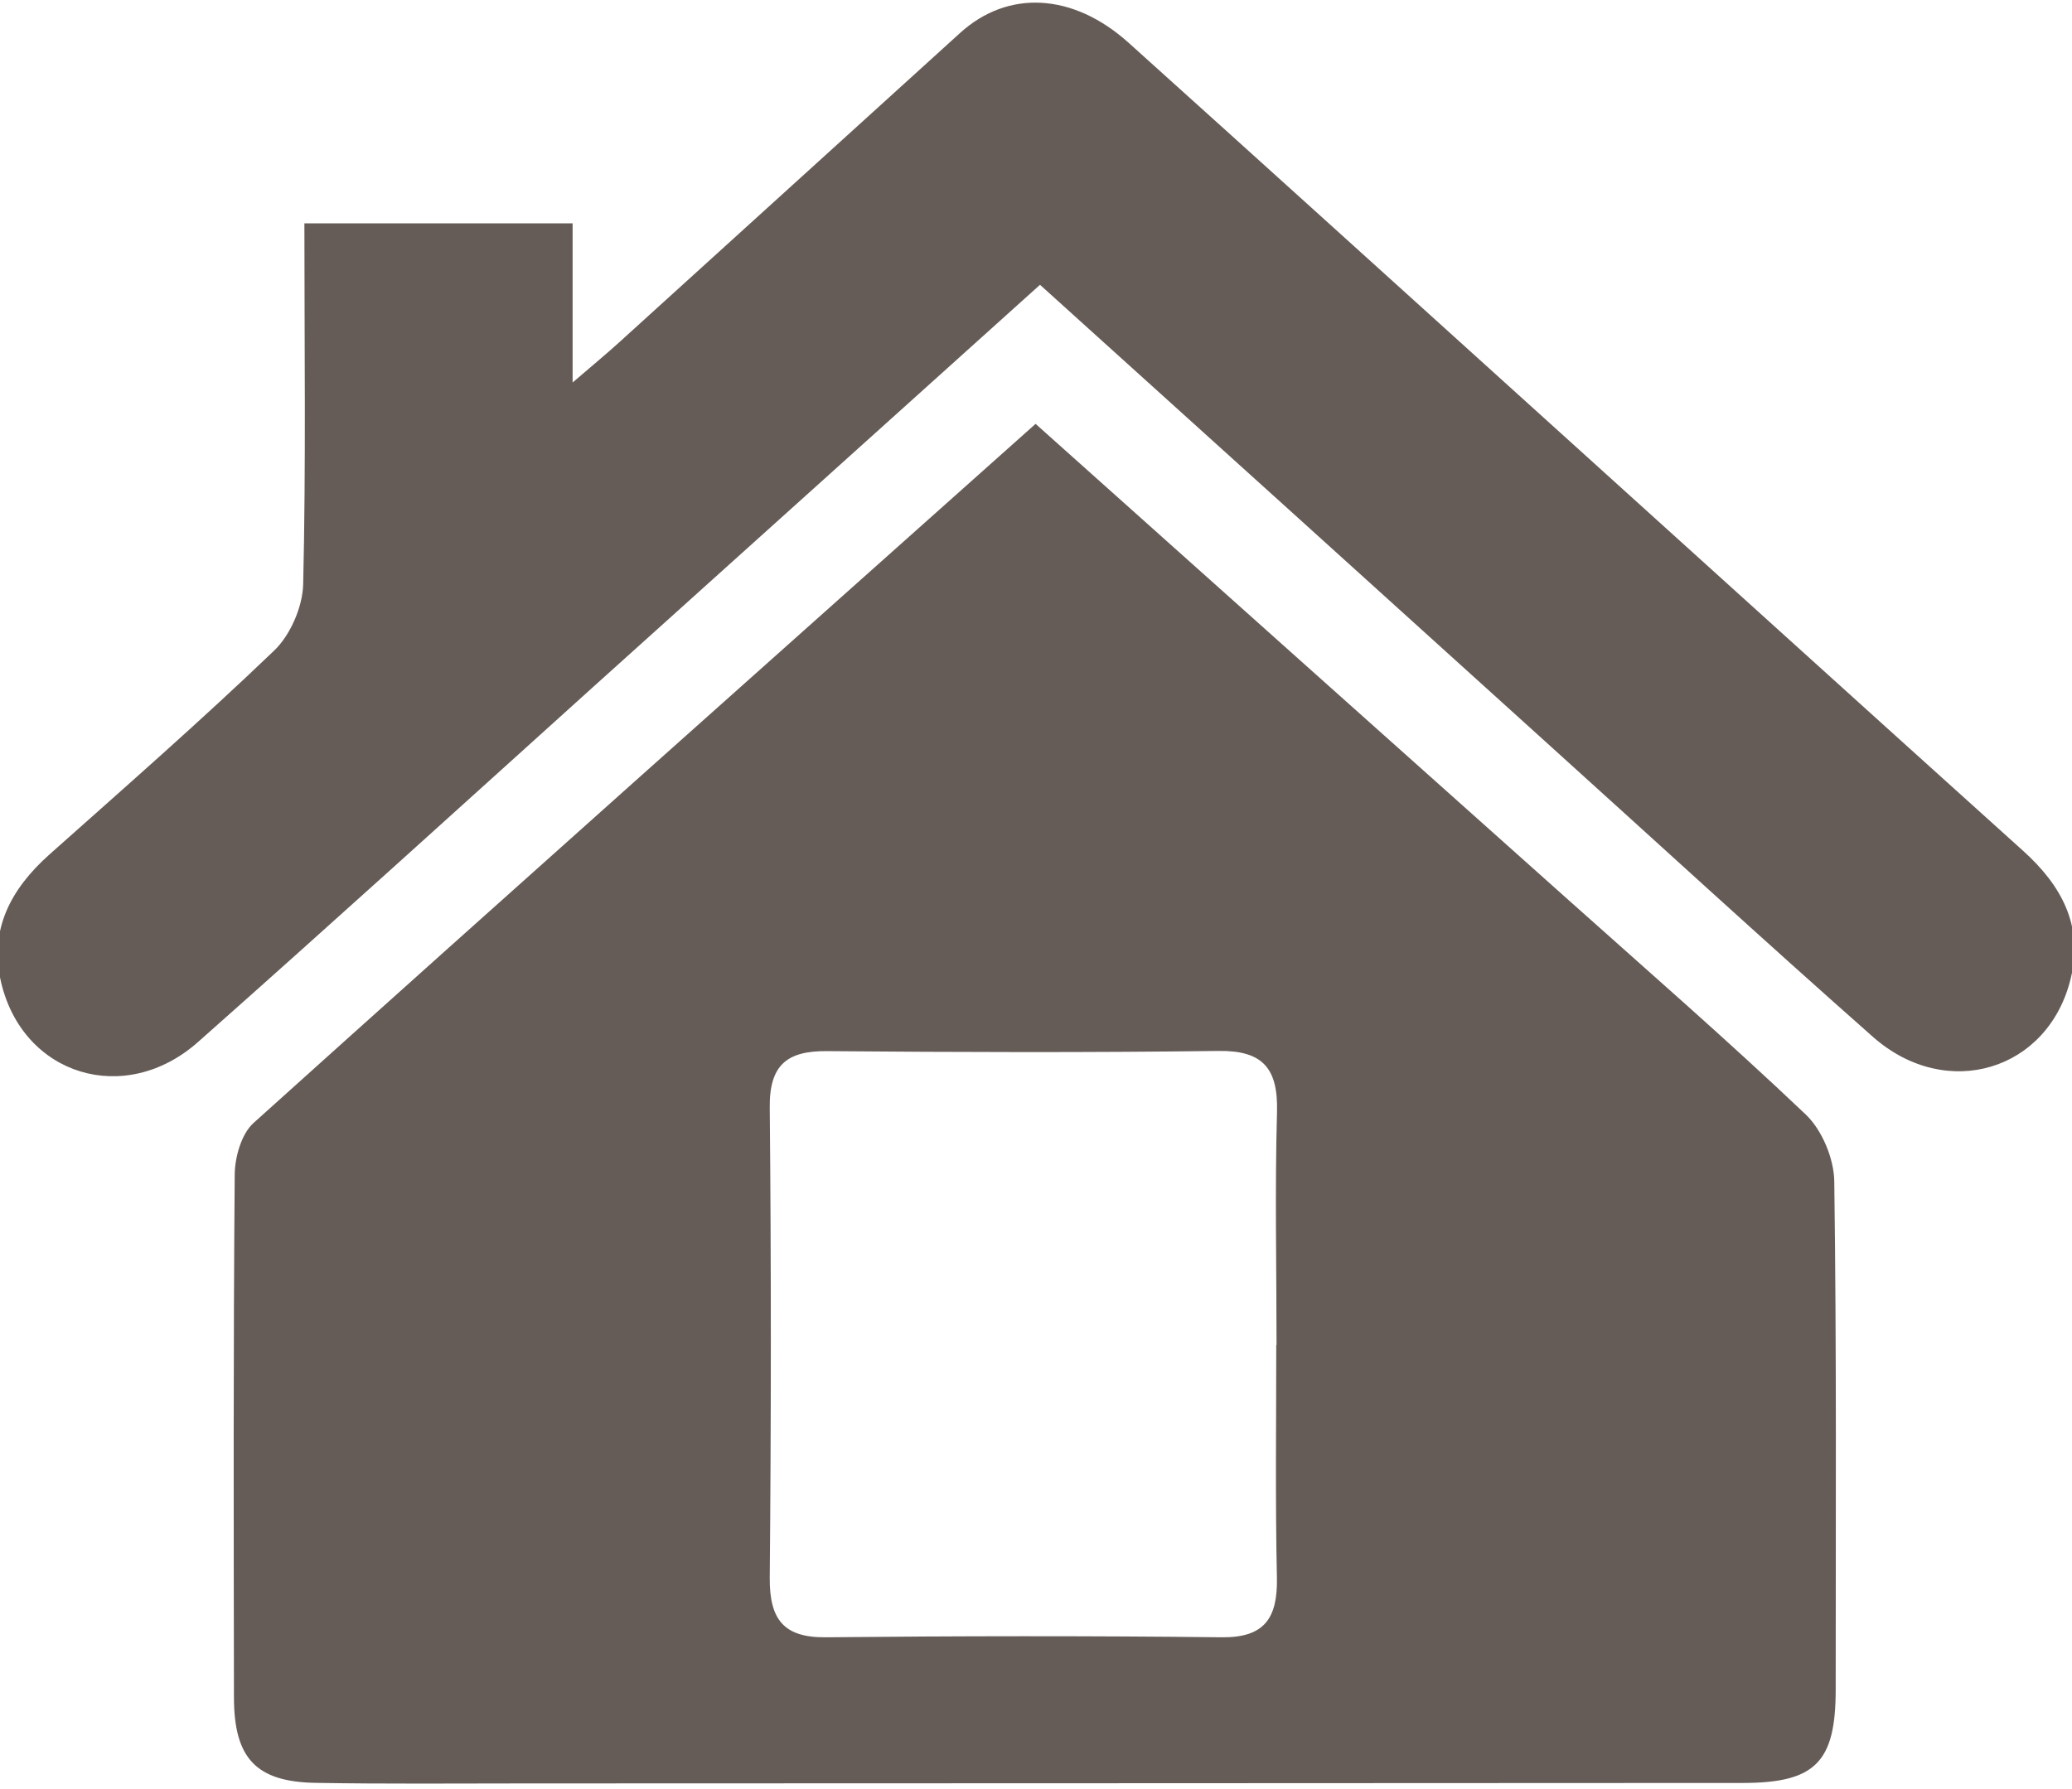
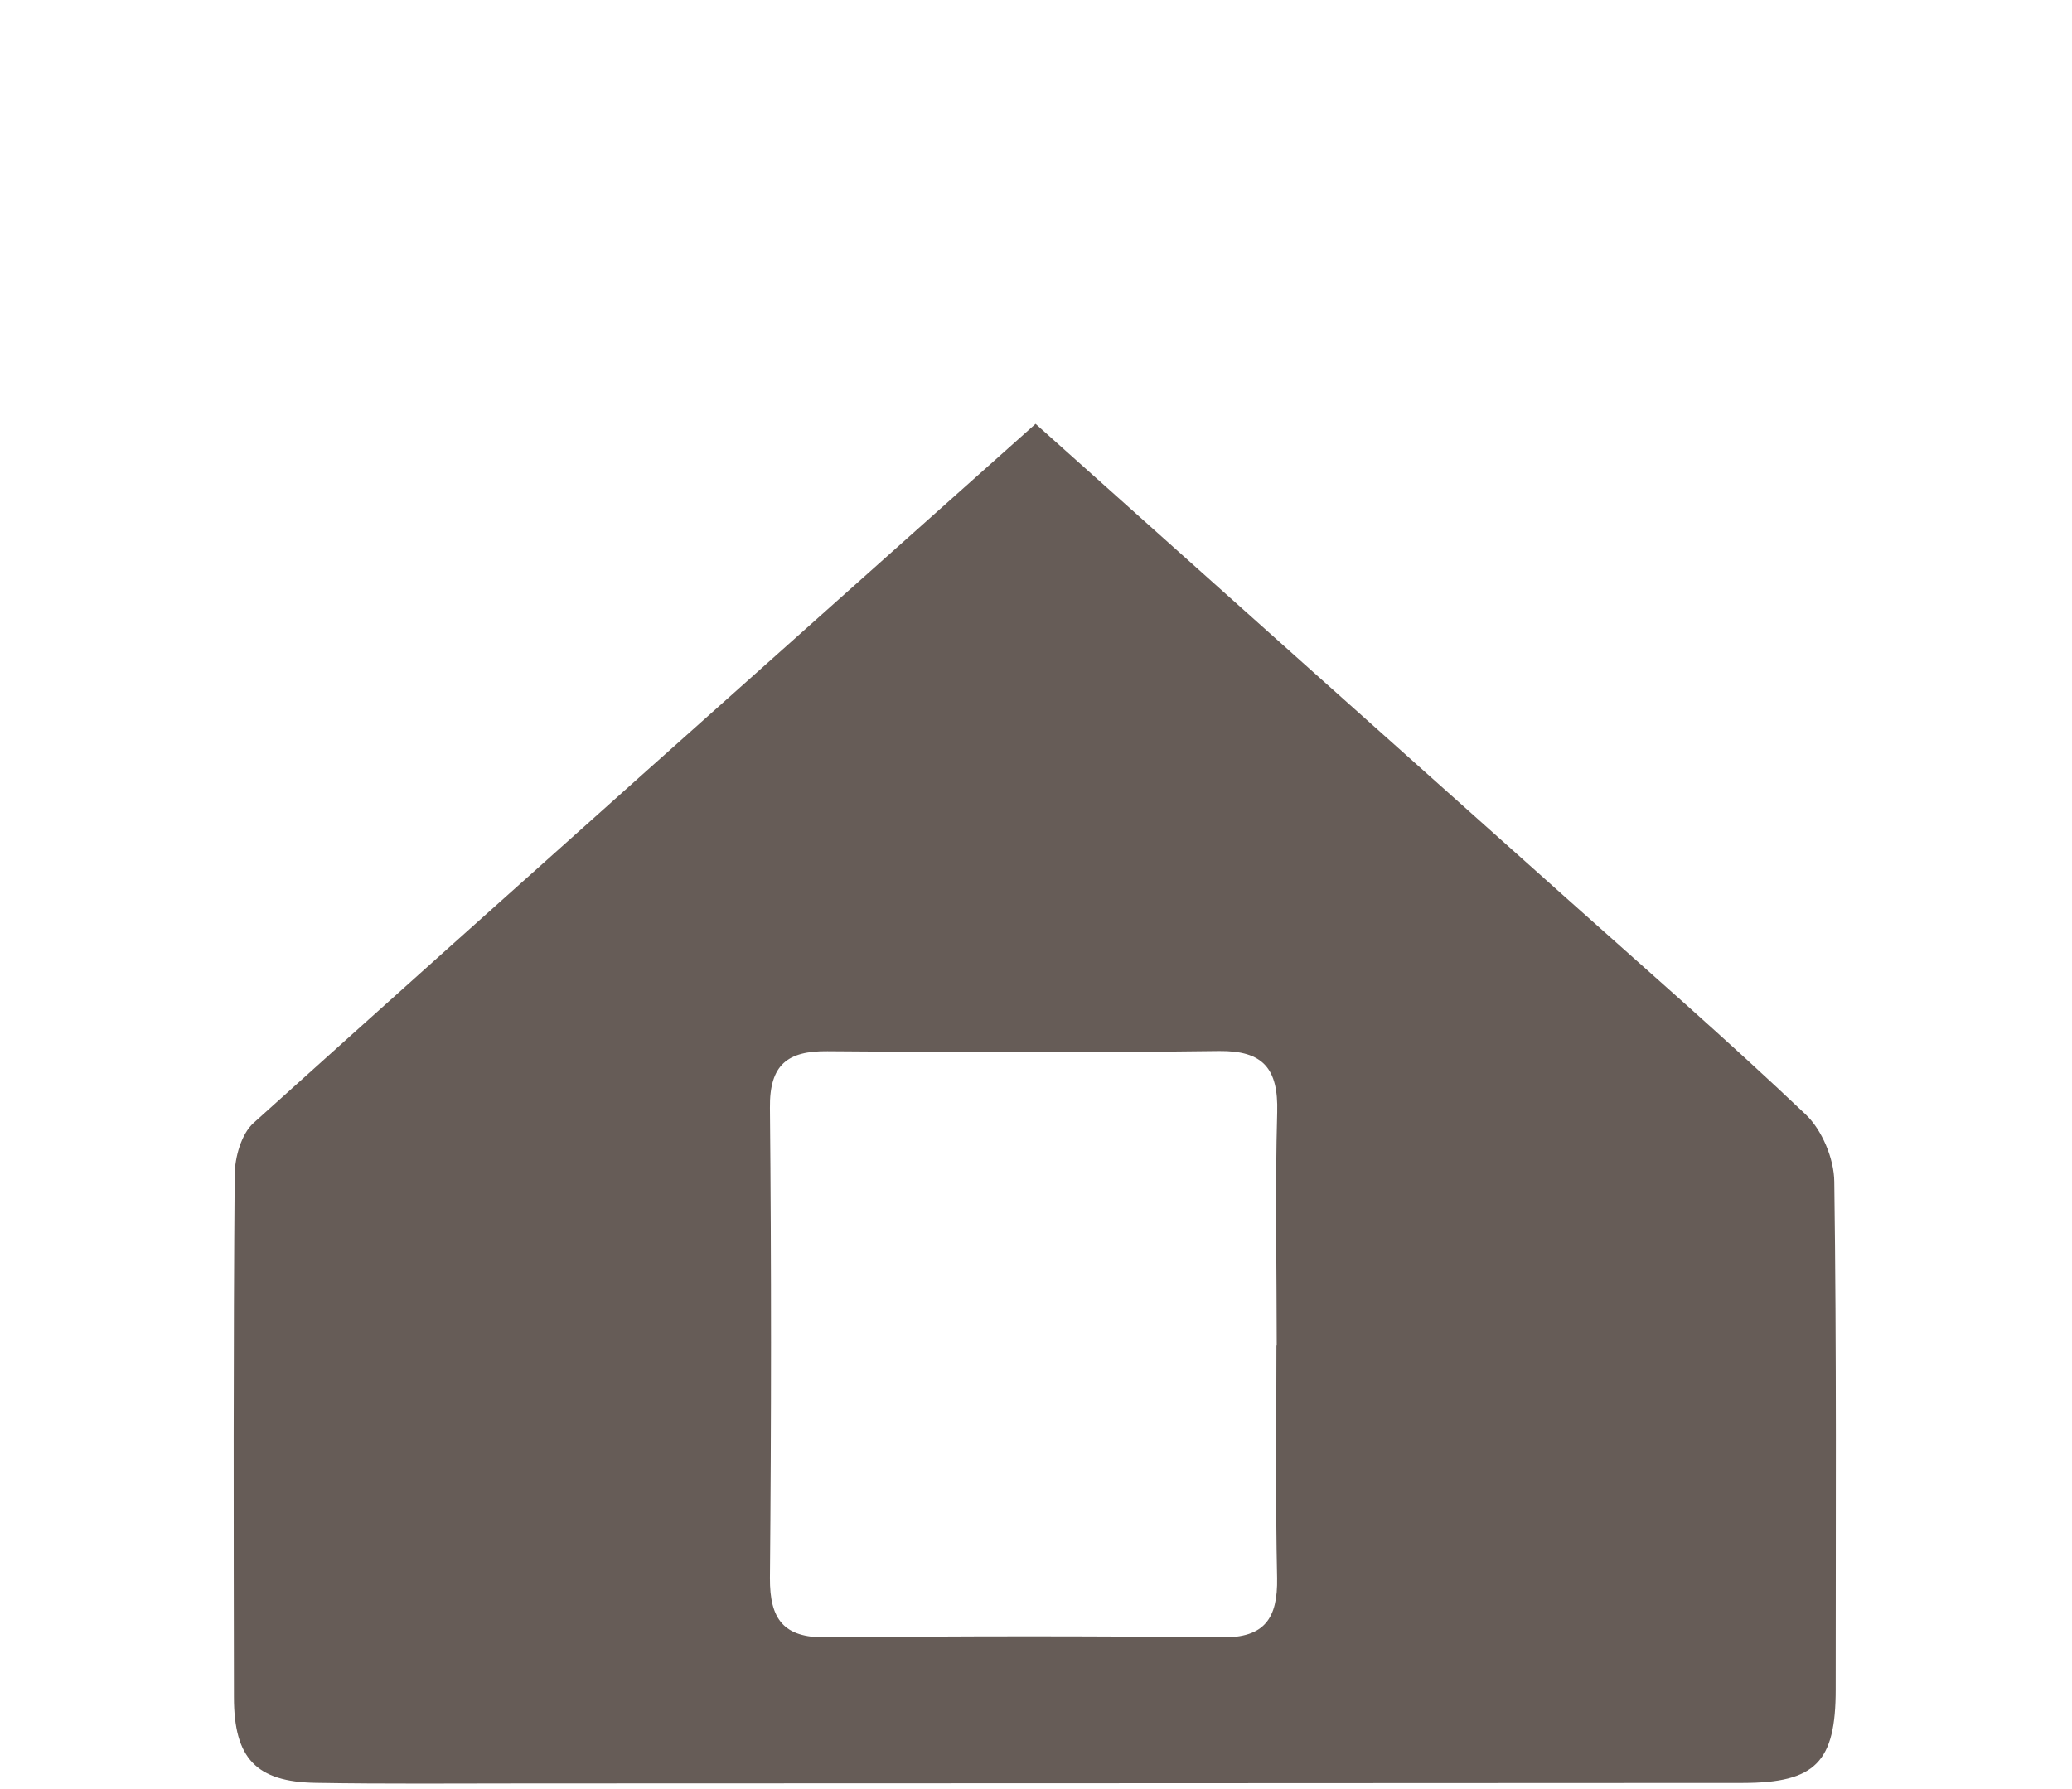
<svg xmlns="http://www.w3.org/2000/svg" width="22" height="19" viewBox="0 0 22 19">
  <g fill-rule="evenodd" clip-rule="evenodd">
-     <path d="M10.994 4.5c1.904 1.703 3.773 3.374 5.644 5.044.85.76 1.71 1.508 2.536 2.293.172.164.3.47.302.712.025 1.797.015 3.594.015 5.393 0 .77-.213.992-.984.993-4.31.003-8.62.003-12.928.005-.743 0-1.485.007-2.227-.006-.632-.01-.868-.26-.868-.91-.003-1.85-.007-3.695.008-5.543 0-.187.07-.438.2-.555 2.746-2.473 5.508-4.93 8.304-7.425zm2.56 9.783c0-.823-.018-1.647.005-2.472.013-.464-.15-.655-.616-.65-1.386.018-2.773.014-4.16.002-.42-.004-.616.14-.61.602.016 1.664.015 3.33 0 4.993-.003.44.148.633.59.63 1.403-.014 2.806-.016 4.21 0 .45.005.593-.2.585-.63-.018-.824-.007-1.65-.007-2.474z" fill="#665c57" />
-     <path d="M11.042 3.025L6.282 7.31c-1.39 1.254-2.777 2.514-4.178 3.755-.777.69-1.86.358-2.093-.635-.13-.558.106-.99.51-1.352.803-.715 1.612-1.423 2.388-2.167.172-.163.303-.463.31-.703.03-1.267.013-2.534.013-3.836H6.08v1.69c.24-.206.37-.313.496-.428L10.194.35c.51-.463 1.2-.425 1.788.103 1.392 1.253 2.78 2.51 4.17 3.767 1.775 1.604 3.55 3.213 5.328 4.815.404.364.642.79.508 1.35-.234.984-1.318 1.317-2.1.628-1.184-1.046-2.347-2.115-3.52-3.174-1.762-1.595-3.524-3.188-5.326-4.815z" fill="#665c57" />
+     <path d="M10.994 4.5c1.904 1.703 3.773 3.374 5.644 5.044.85.76 1.71 1.508 2.536 2.293.172.164.3.47.302.712.025 1.797.015 3.594.015 5.393 0 .77-.213.992-.984.993-4.31.003-8.62.003-12.928.005-.743 0-1.485.007-2.227-.006-.632-.01-.868-.26-.868-.91-.003-1.85-.007-3.695.008-5.543 0-.187.07-.438.2-.555 2.746-2.473 5.508-4.93 8.304-7.425m2.56 9.783c0-.823-.018-1.647.005-2.472.013-.464-.15-.655-.616-.65-1.386.018-2.773.014-4.16.002-.42-.004-.616.14-.61.602.016 1.664.015 3.33 0 4.993-.003.44.148.633.59.63 1.403-.014 2.806-.016 4.21 0 .45.005.593-.2.585-.63-.018-.824-.007-1.65-.007-2.474z" fill="#665c57" />
  </g>
</svg>